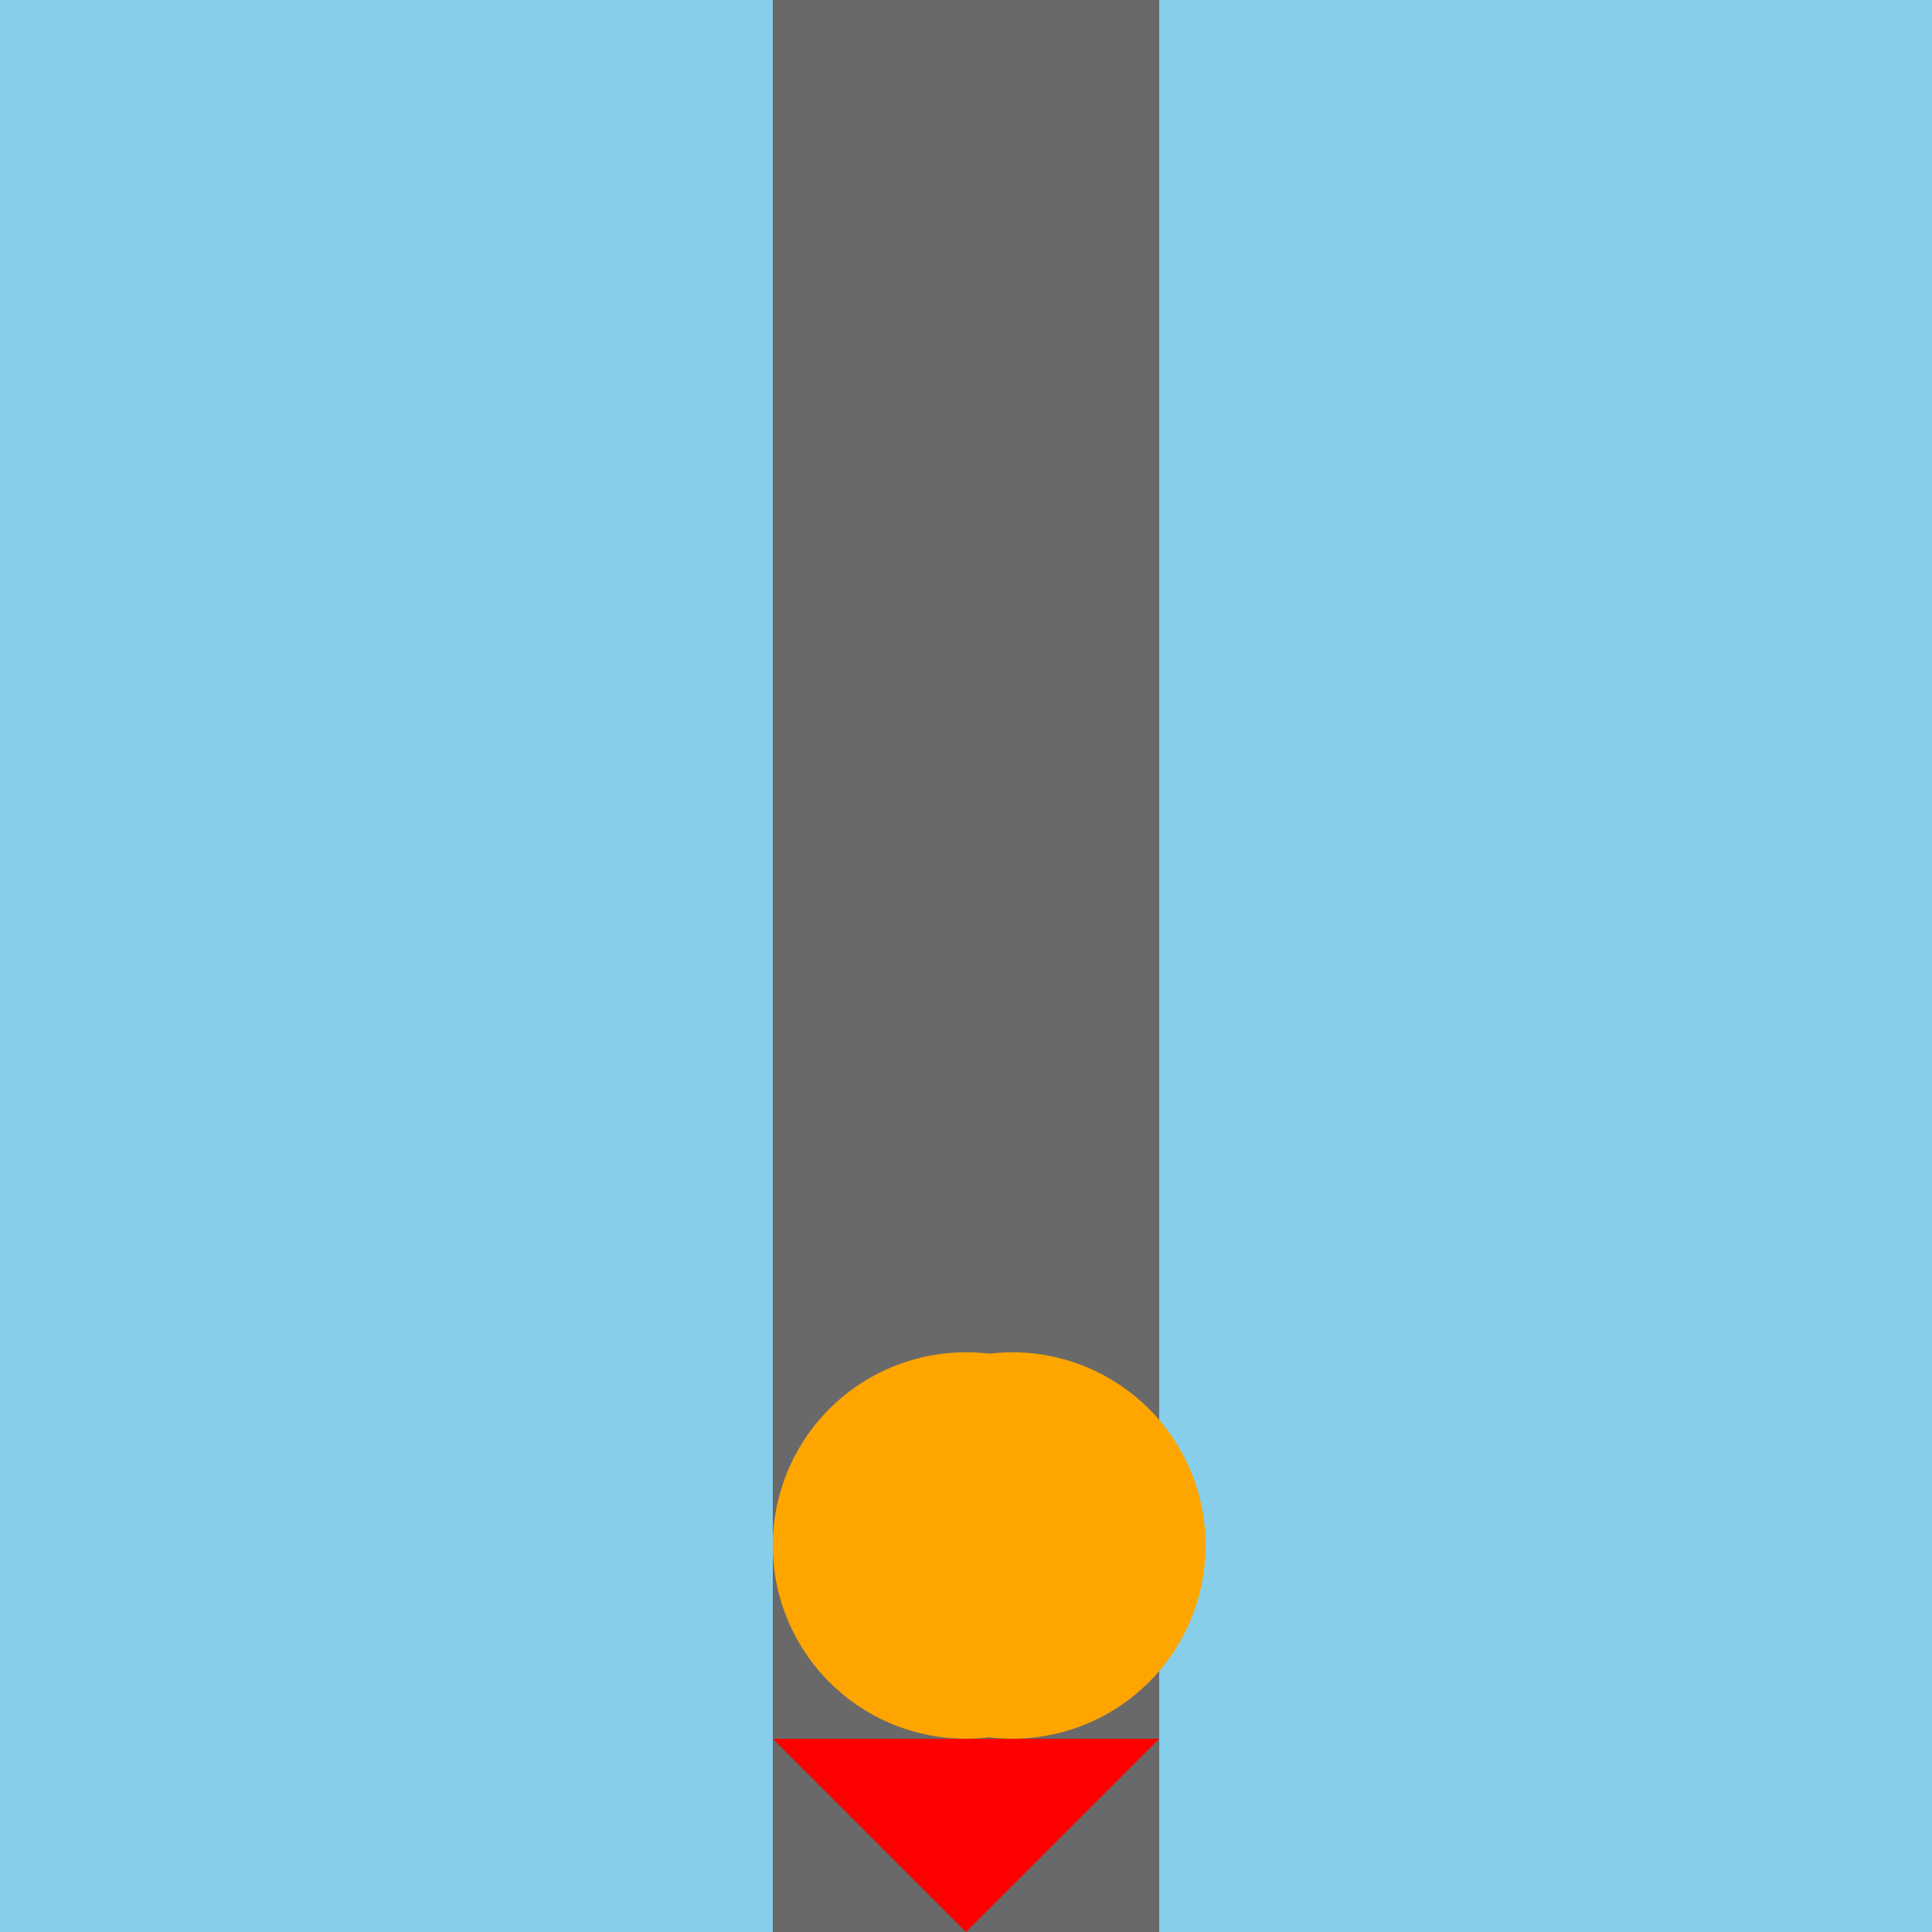
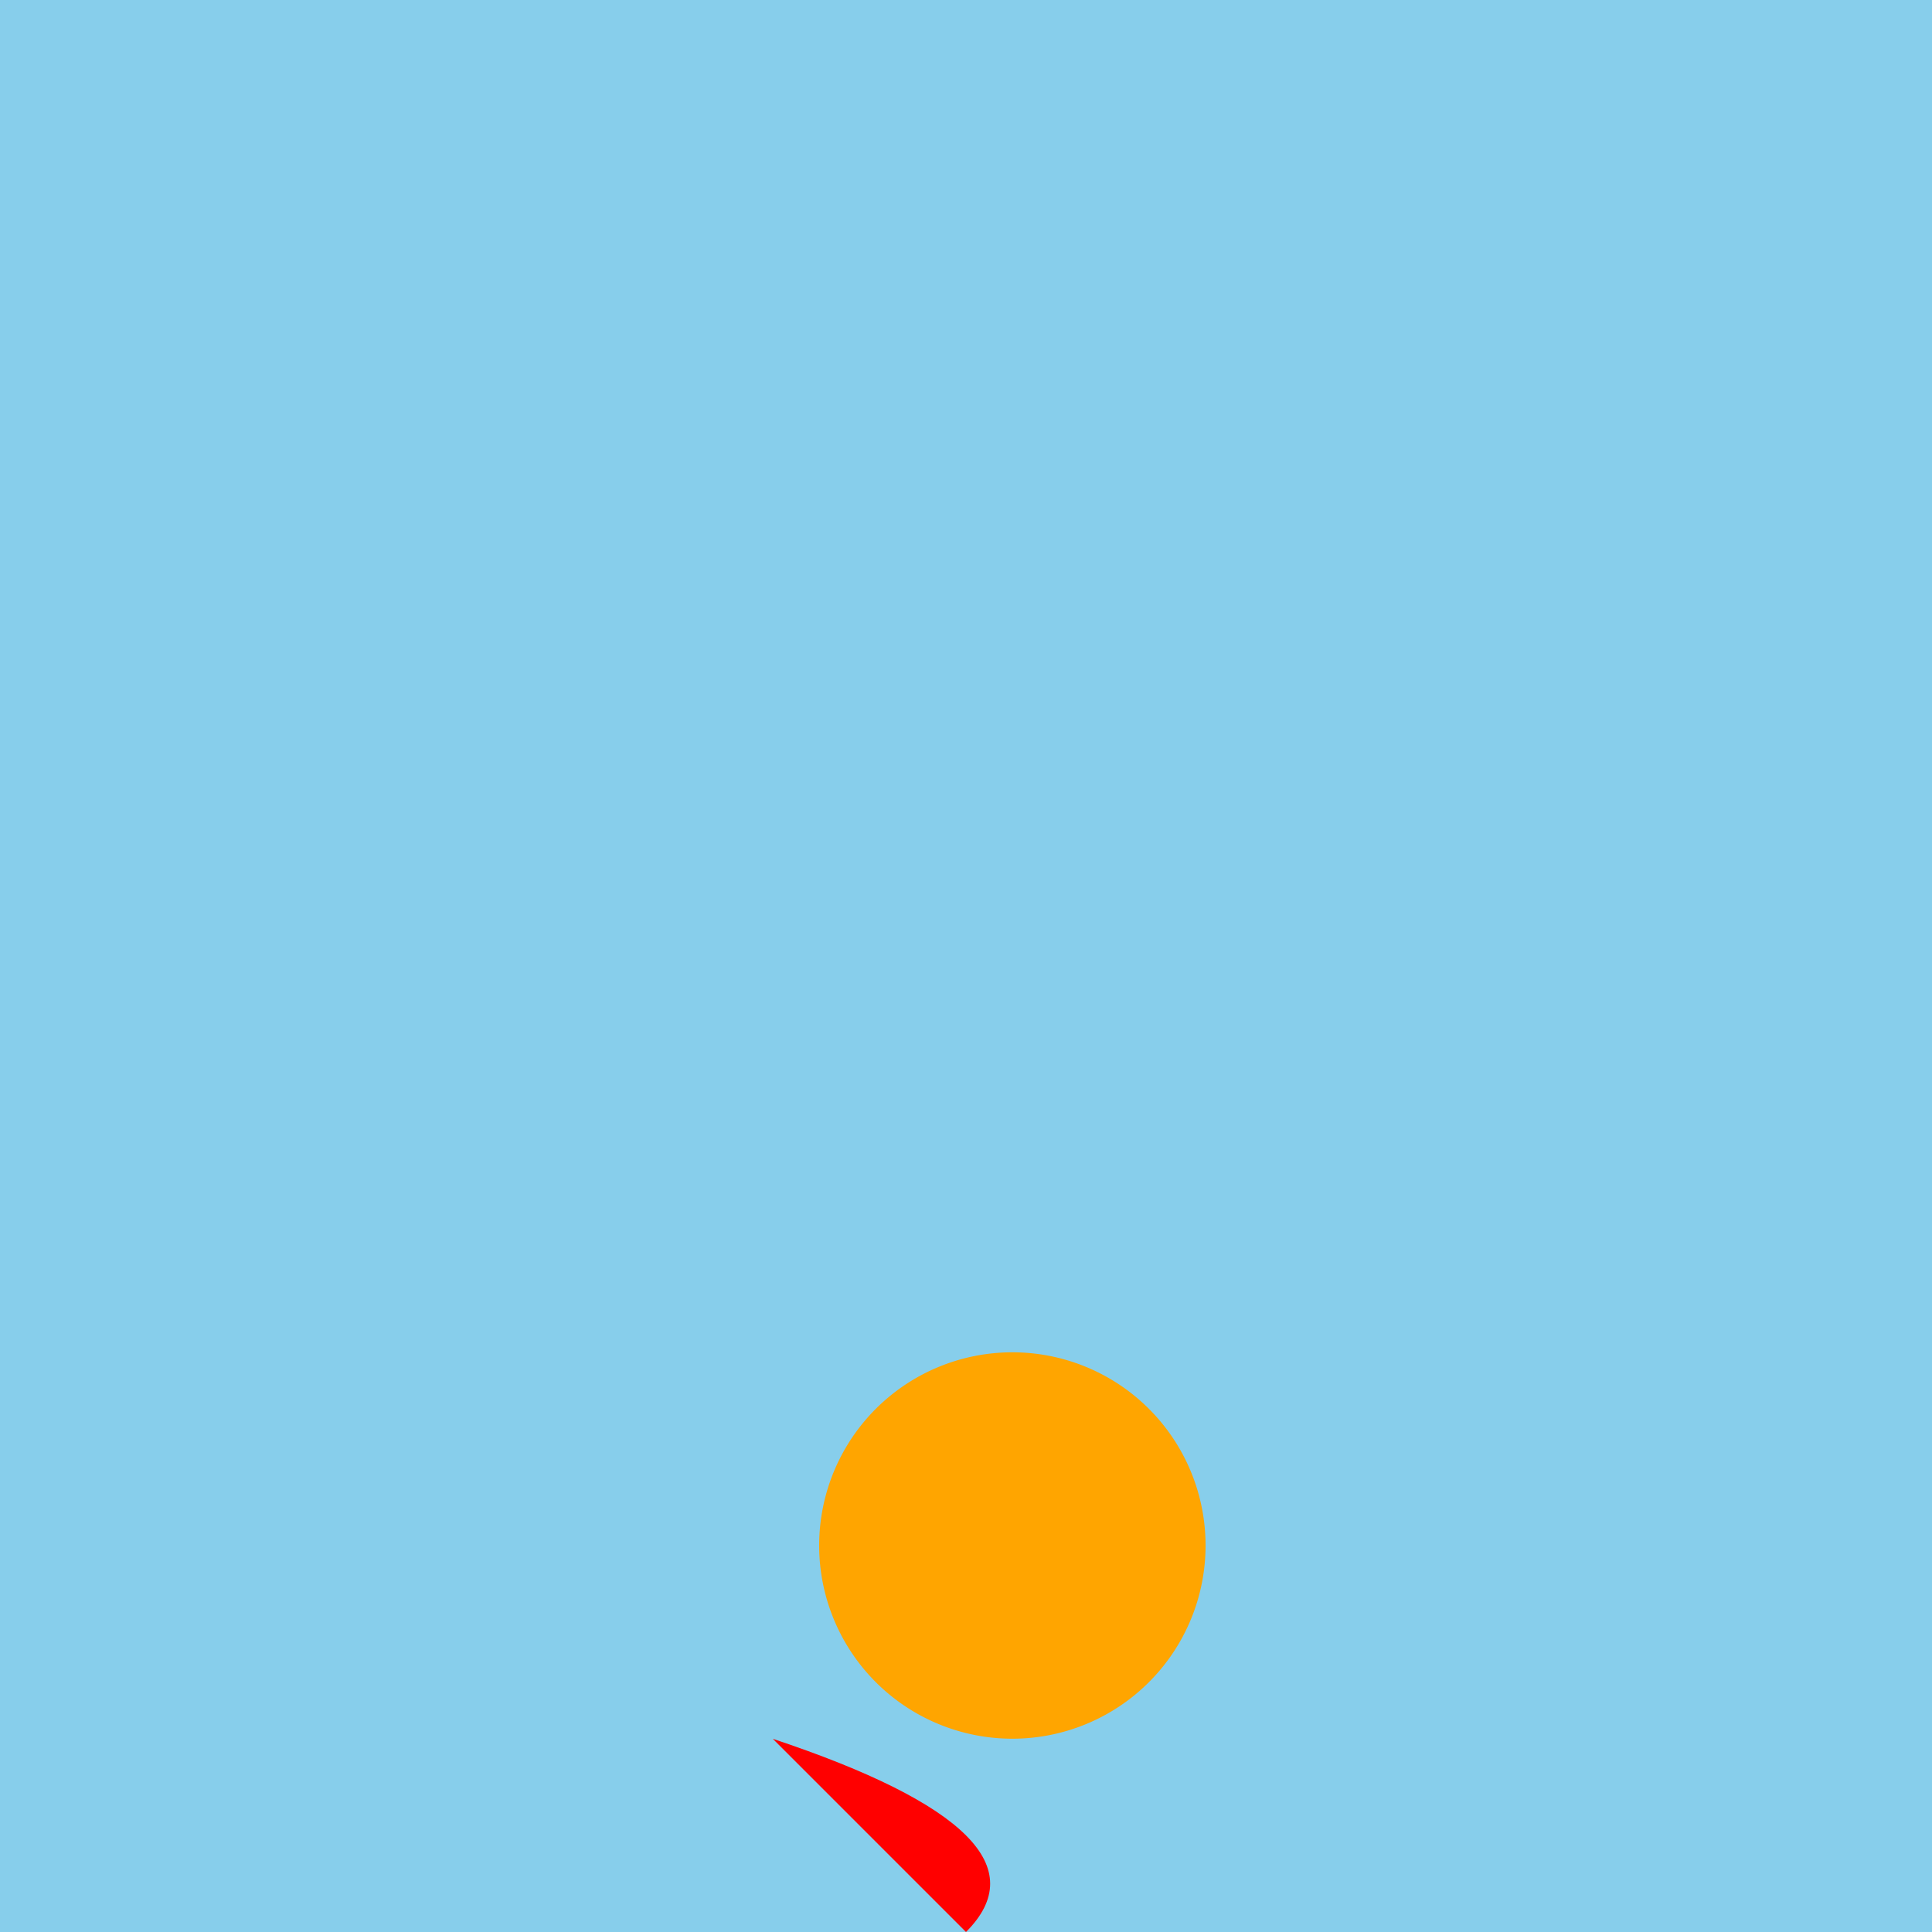
<svg xmlns="http://www.w3.org/2000/svg" width="500" height="500">
  <defs />
  <g>
    <rect fill="#87CEEB" stroke="none" x="0" y="0" width="512" height="512" />
-     <rect fill="#696969" stroke="none" x="200" y="0" width="100" height="512" />
-     <path fill="#FFA500" stroke="none" paint-order="stroke fill markers" d=" M 300 400 A 50 50 0 1 1 300 399.95" />
    <path fill="#FFA500" stroke="none" paint-order="stroke fill markers" d=" M 312 400 A 50 50 0 1 1 312 399.95" />
-     <path fill="#FF0000" stroke="none" paint-order="stroke fill markers" d=" M 200 450 L 300 450 Q 275 475 250 500 Q 225 475 200 450" />
+     <path fill="#FF0000" stroke="none" paint-order="stroke fill markers" d=" M 200 450 Q 275 475 250 500 Q 225 475 200 450" />
    <rect fill="#000000" stroke="none" x="250" y="500" width="20" height="12" />
-     <rect fill="#FFFFFF" stroke="none" x="253" y="503" width="14" height="6" />
  </g>
</svg>